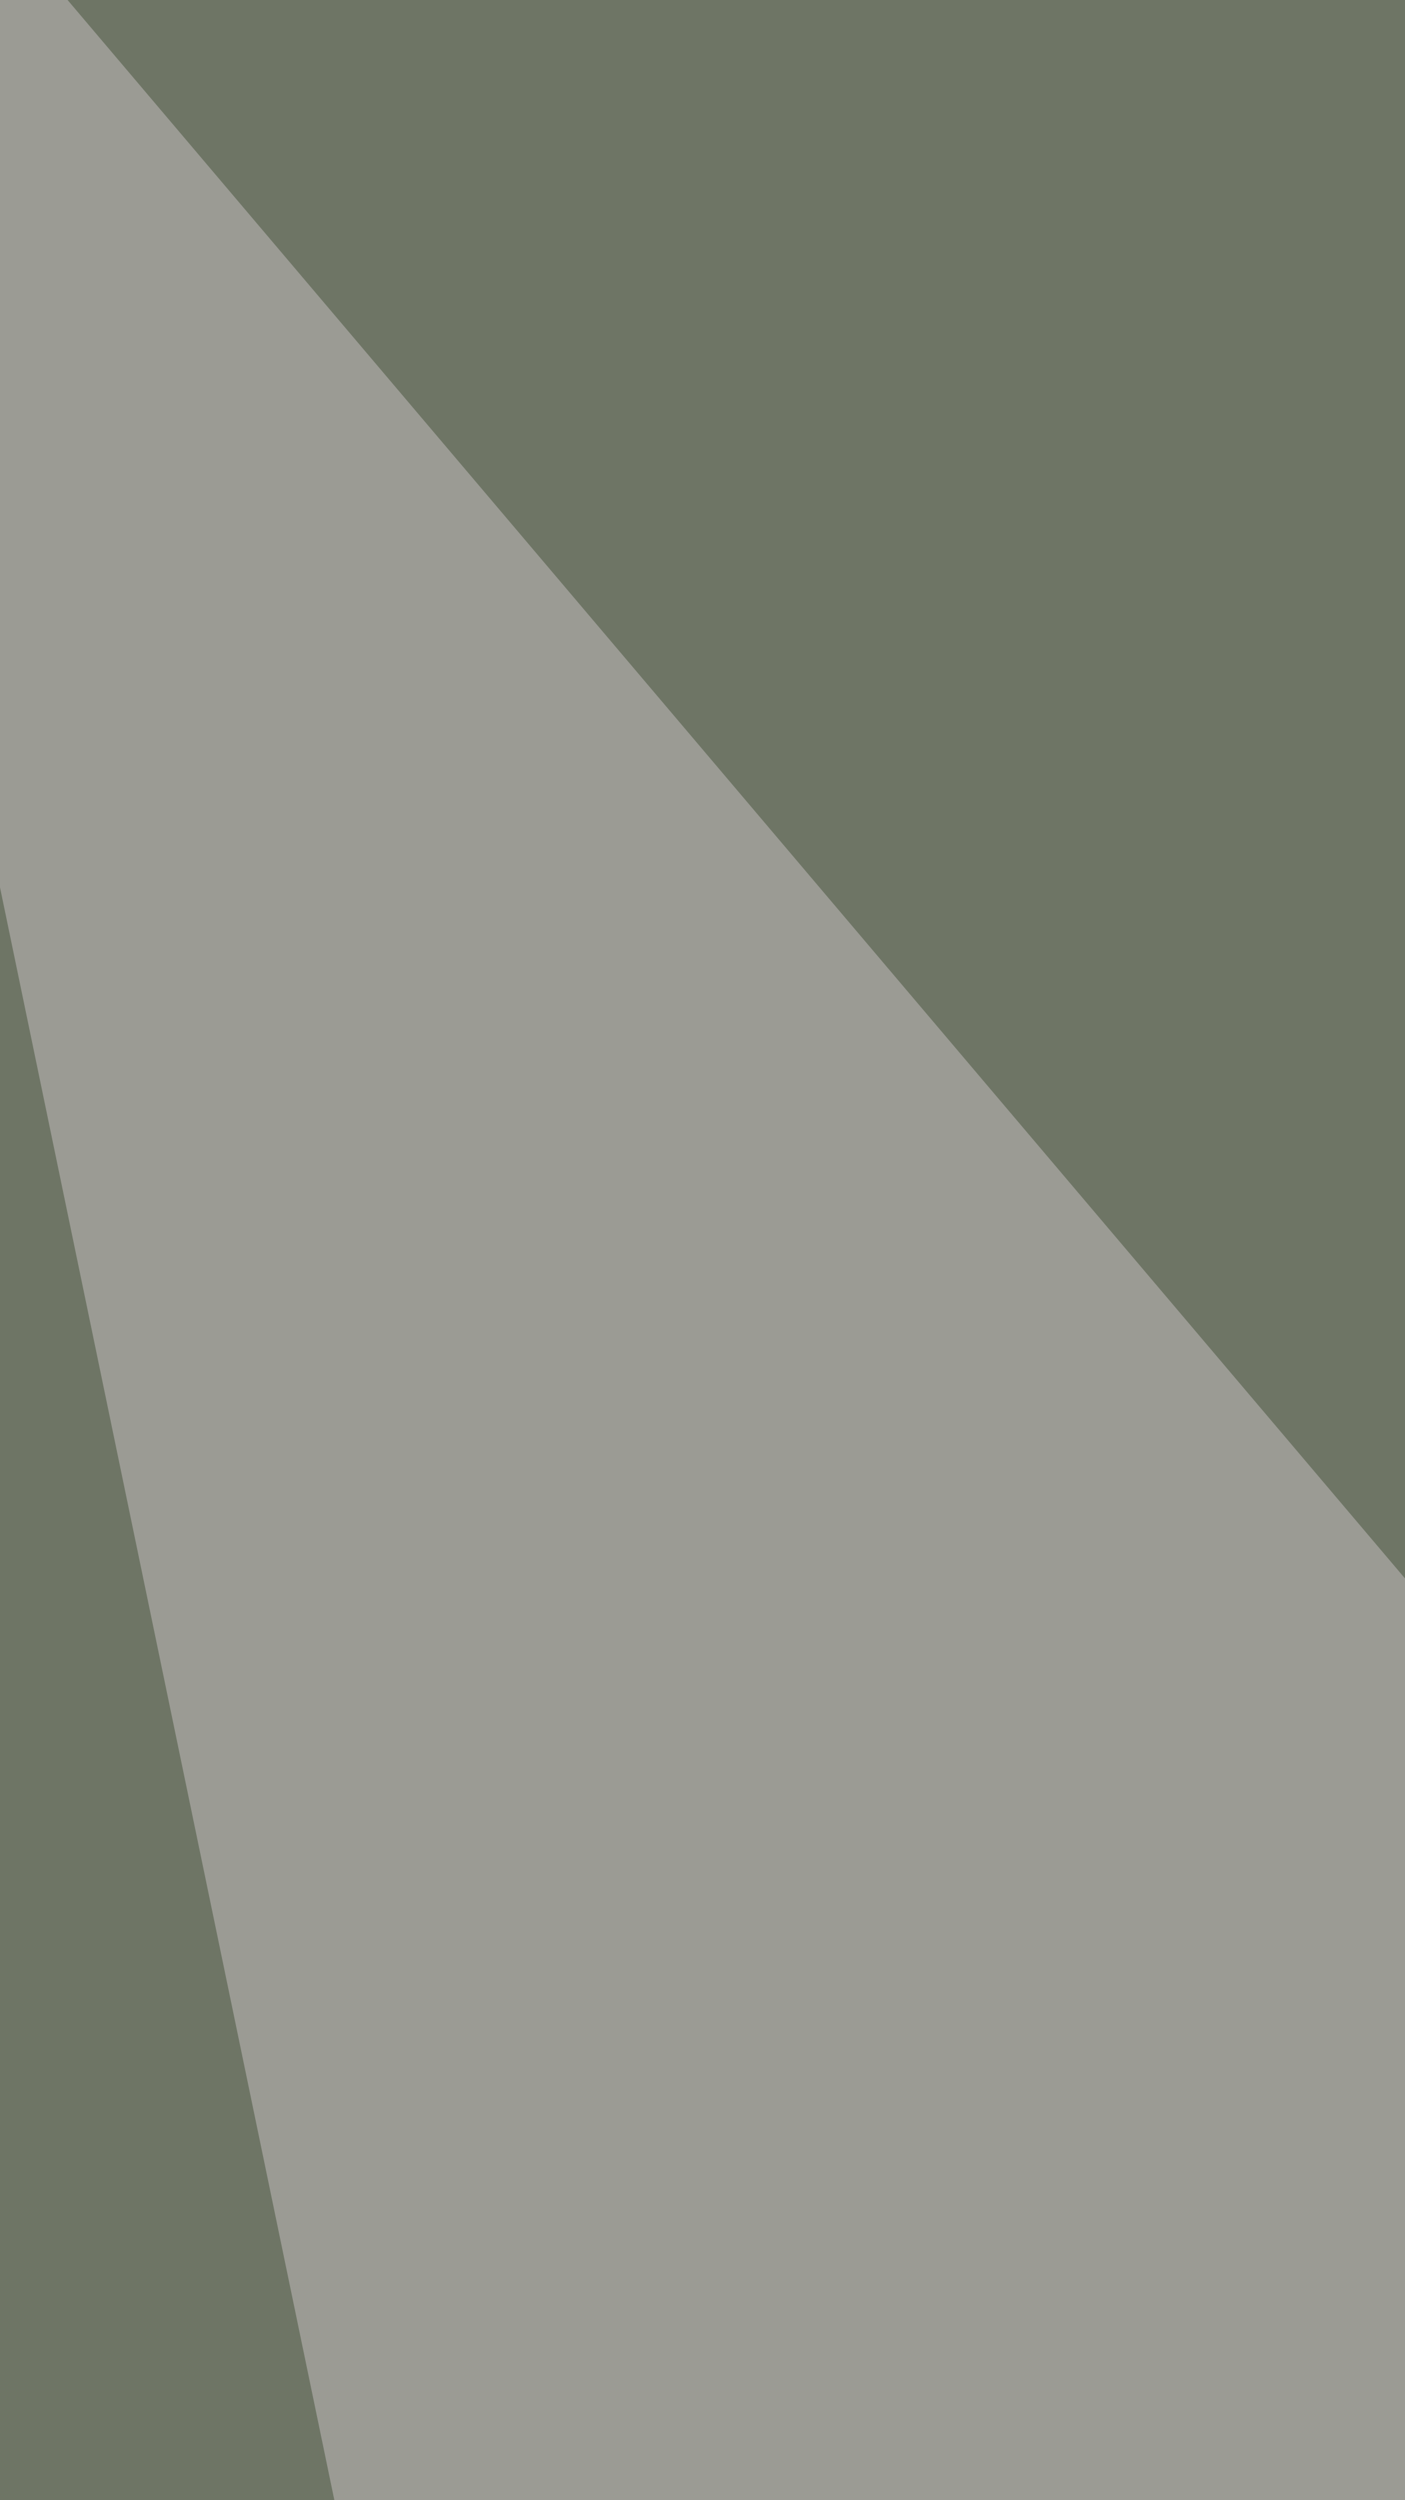
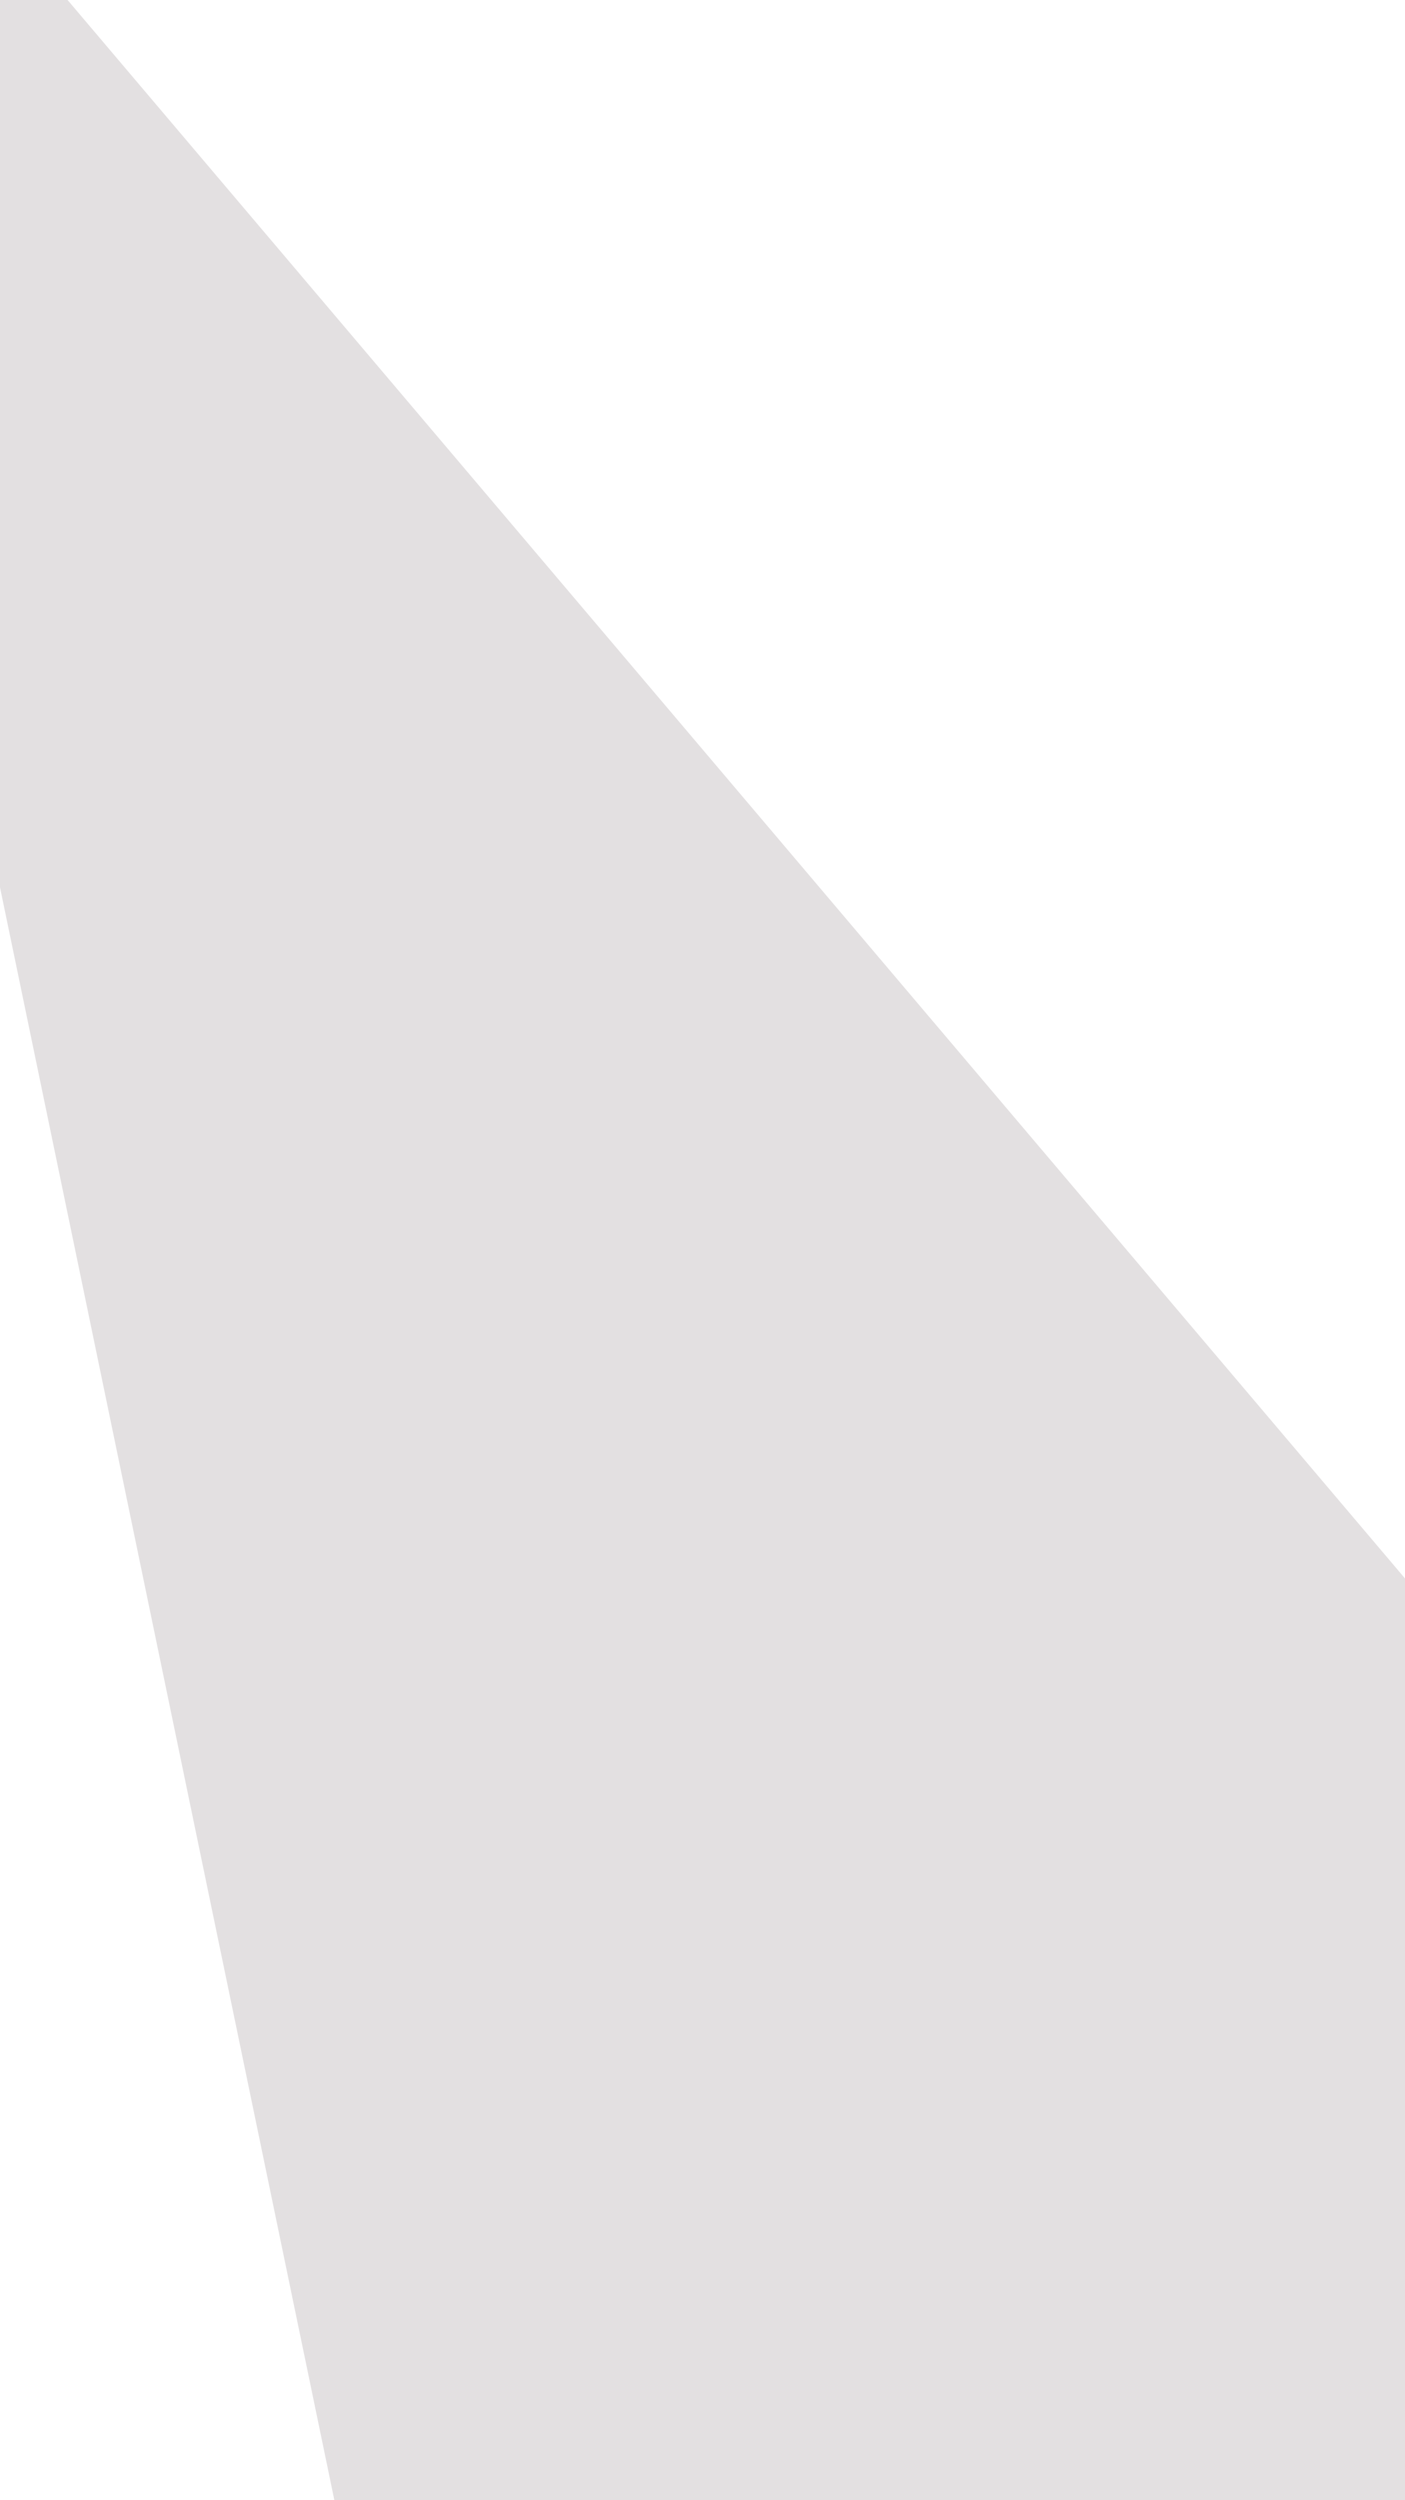
<svg xmlns="http://www.w3.org/2000/svg" width="289" height="514">
  <filter id="a">
    <feGaussianBlur stdDeviation="55" />
  </filter>
-   <rect width="100%" height="100%" fill="#6e7565" />
  <g filter="url(#a)">
    <g fill-opacity=".5">
      <path fill="#c8c2c5" d="M174.4 1023.2l-229-1104 551.9 651z" />
      <path fill="#061204" d="M356.7 679.5l166.6 734.2 307.2-125z" />
      <path fill="#000200" d="M49.5 539l104.1 557-234.3 224z" />
-       <path fill="#0c1d07" d="M528.5 898.2L336 731.6 830.5 716z" />
+       <path fill="#0c1d07" d="M528.5 898.2z" />
    </g>
  </g>
</svg>